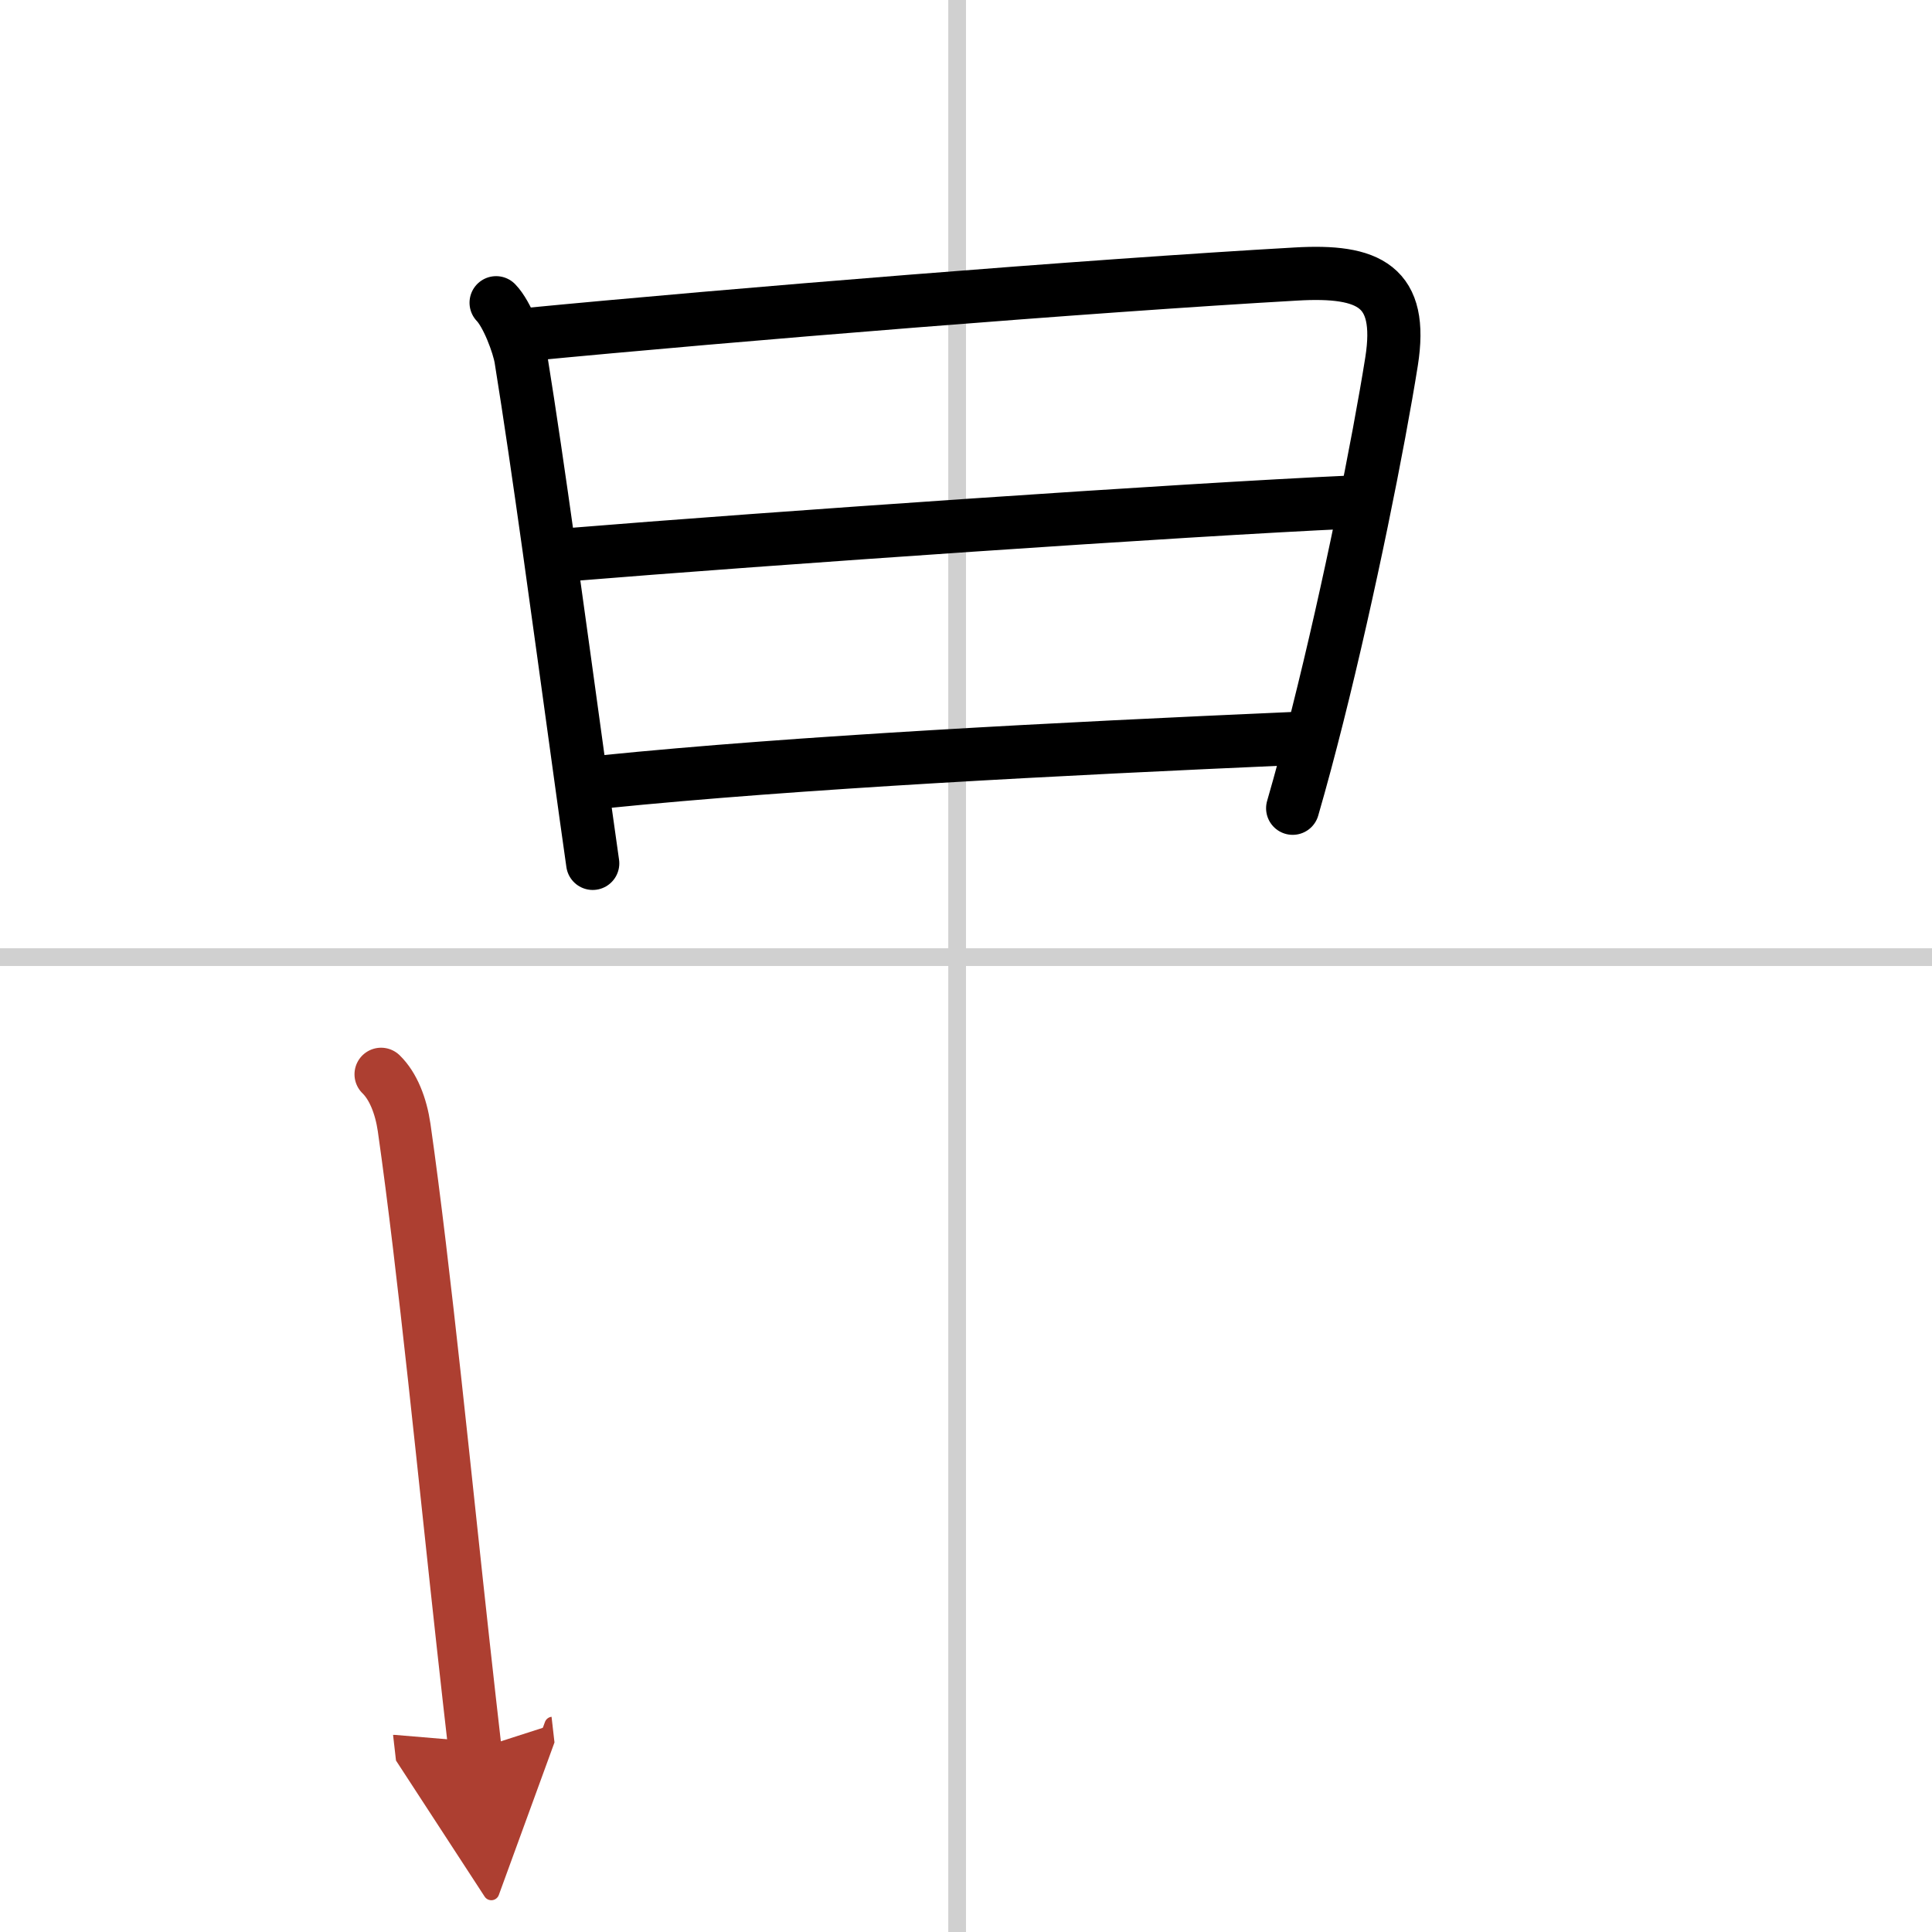
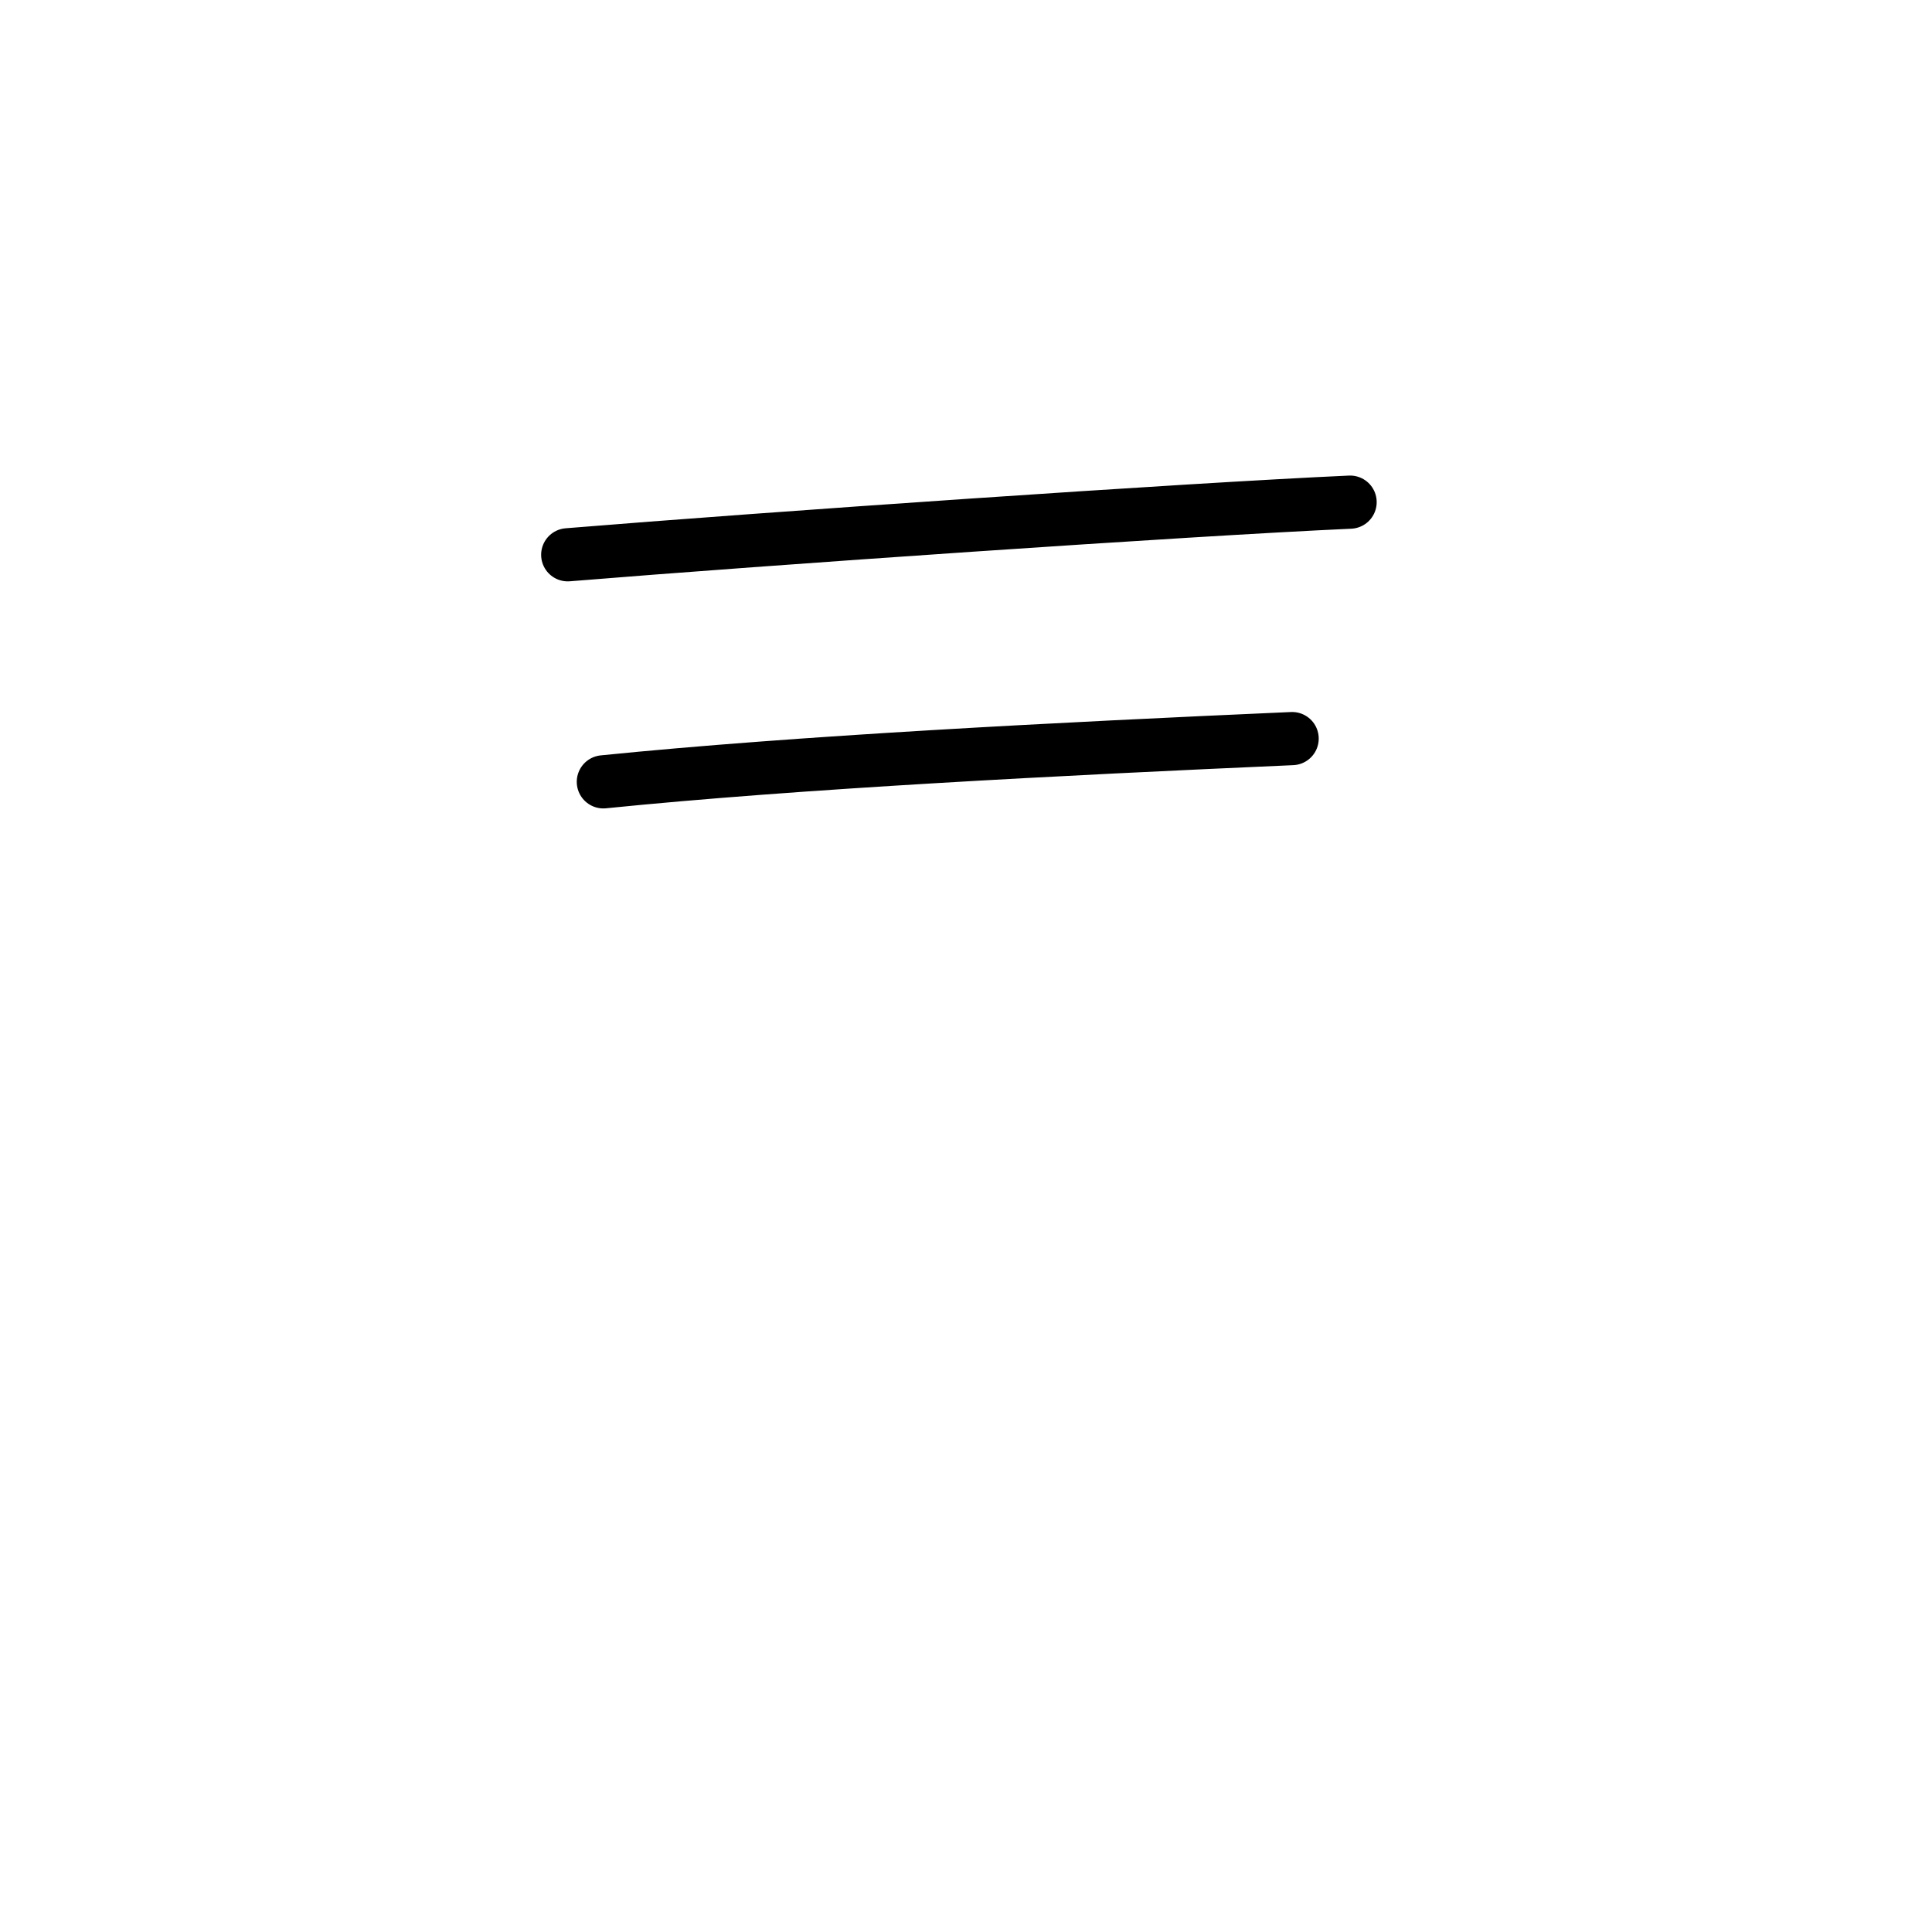
<svg xmlns="http://www.w3.org/2000/svg" width="400" height="400" viewBox="0 0 109 109">
  <defs>
    <marker id="a" markerWidth="4" orient="auto" refX="1" refY="5" viewBox="0 0 10 10">
      <polyline points="0 0 10 5 0 10 1 5" fill="#ad3f31" stroke="#ad3f31" />
    </marker>
  </defs>
  <g fill="none" stroke="#000" stroke-linecap="round" stroke-linejoin="round" stroke-width="3">
    <rect width="100%" height="100%" fill="#fff" stroke="#fff" />
-     <line x1="54" x2="54" y2="109" stroke="#d0d0d0" stroke-width="1" />
-     <line x2="109" y1="54" y2="54" stroke="#d0d0d0" stroke-width="1" />
-     <path d="m27.99 17.08c0.63 0.65 1.27 2.37 1.4 3.16 1 6.2 2.14 14.71 3.27 22.88 0.26 1.89 0.52 3.77 0.78 5.59" />
-     <path d="m29.57 18.89c11.78-1.14 31.93-2.77 43.55-3.43 4.14-0.24 6.06 0.68 5.39 4.93-0.73 4.59-2.37 12.81-4.18 20-0.46 1.83-0.93 3.59-1.4 5.21" />
    <path d="m32.03 31.3c11.22-0.92 34.84-2.55 44.14-2.97" />
    <path d="M34.04,44.11C45,43,59.75,42.25,72.9,41.67" />
-     <path d="m21.5 60.61c0.68 0.66 1.12 1.77 1.3 3 1.15 8.05 2.33 20.08 3.33 29.14 0.24 2.19 0.47 4.21 0.67 5.96" marker-end="url(#a)" stroke="#ad3f31" />
  </g>
</svg>